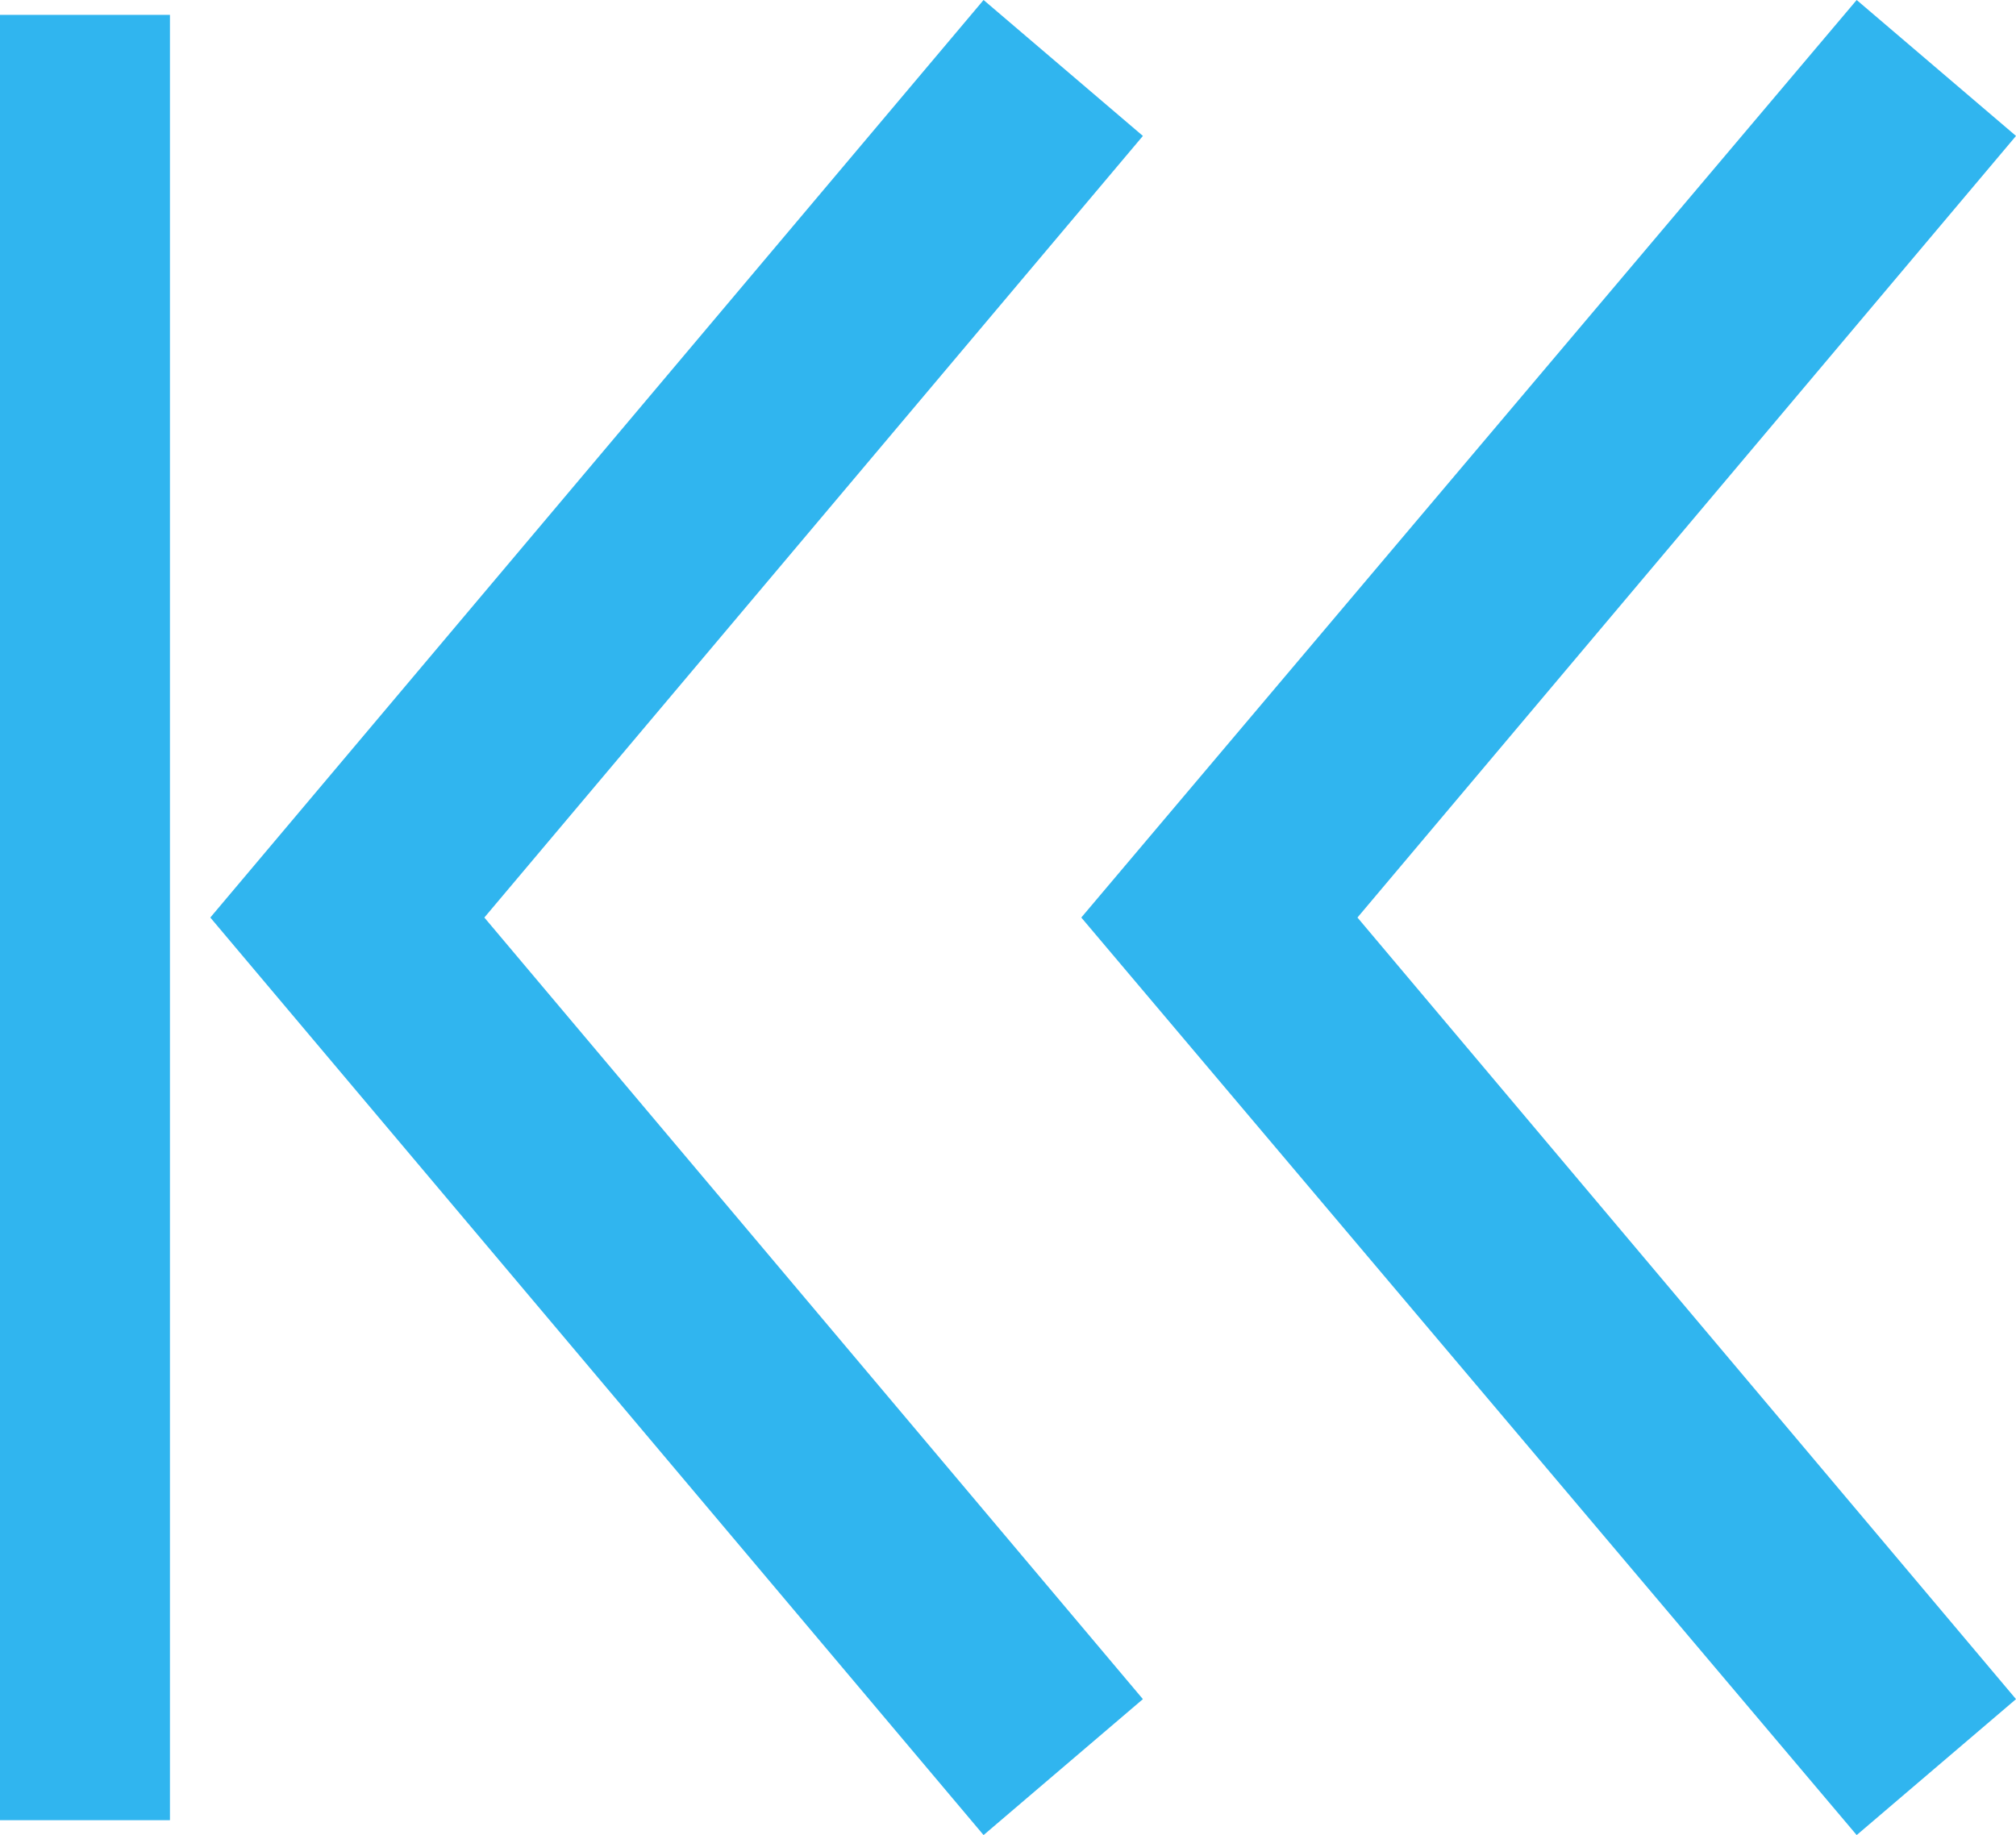
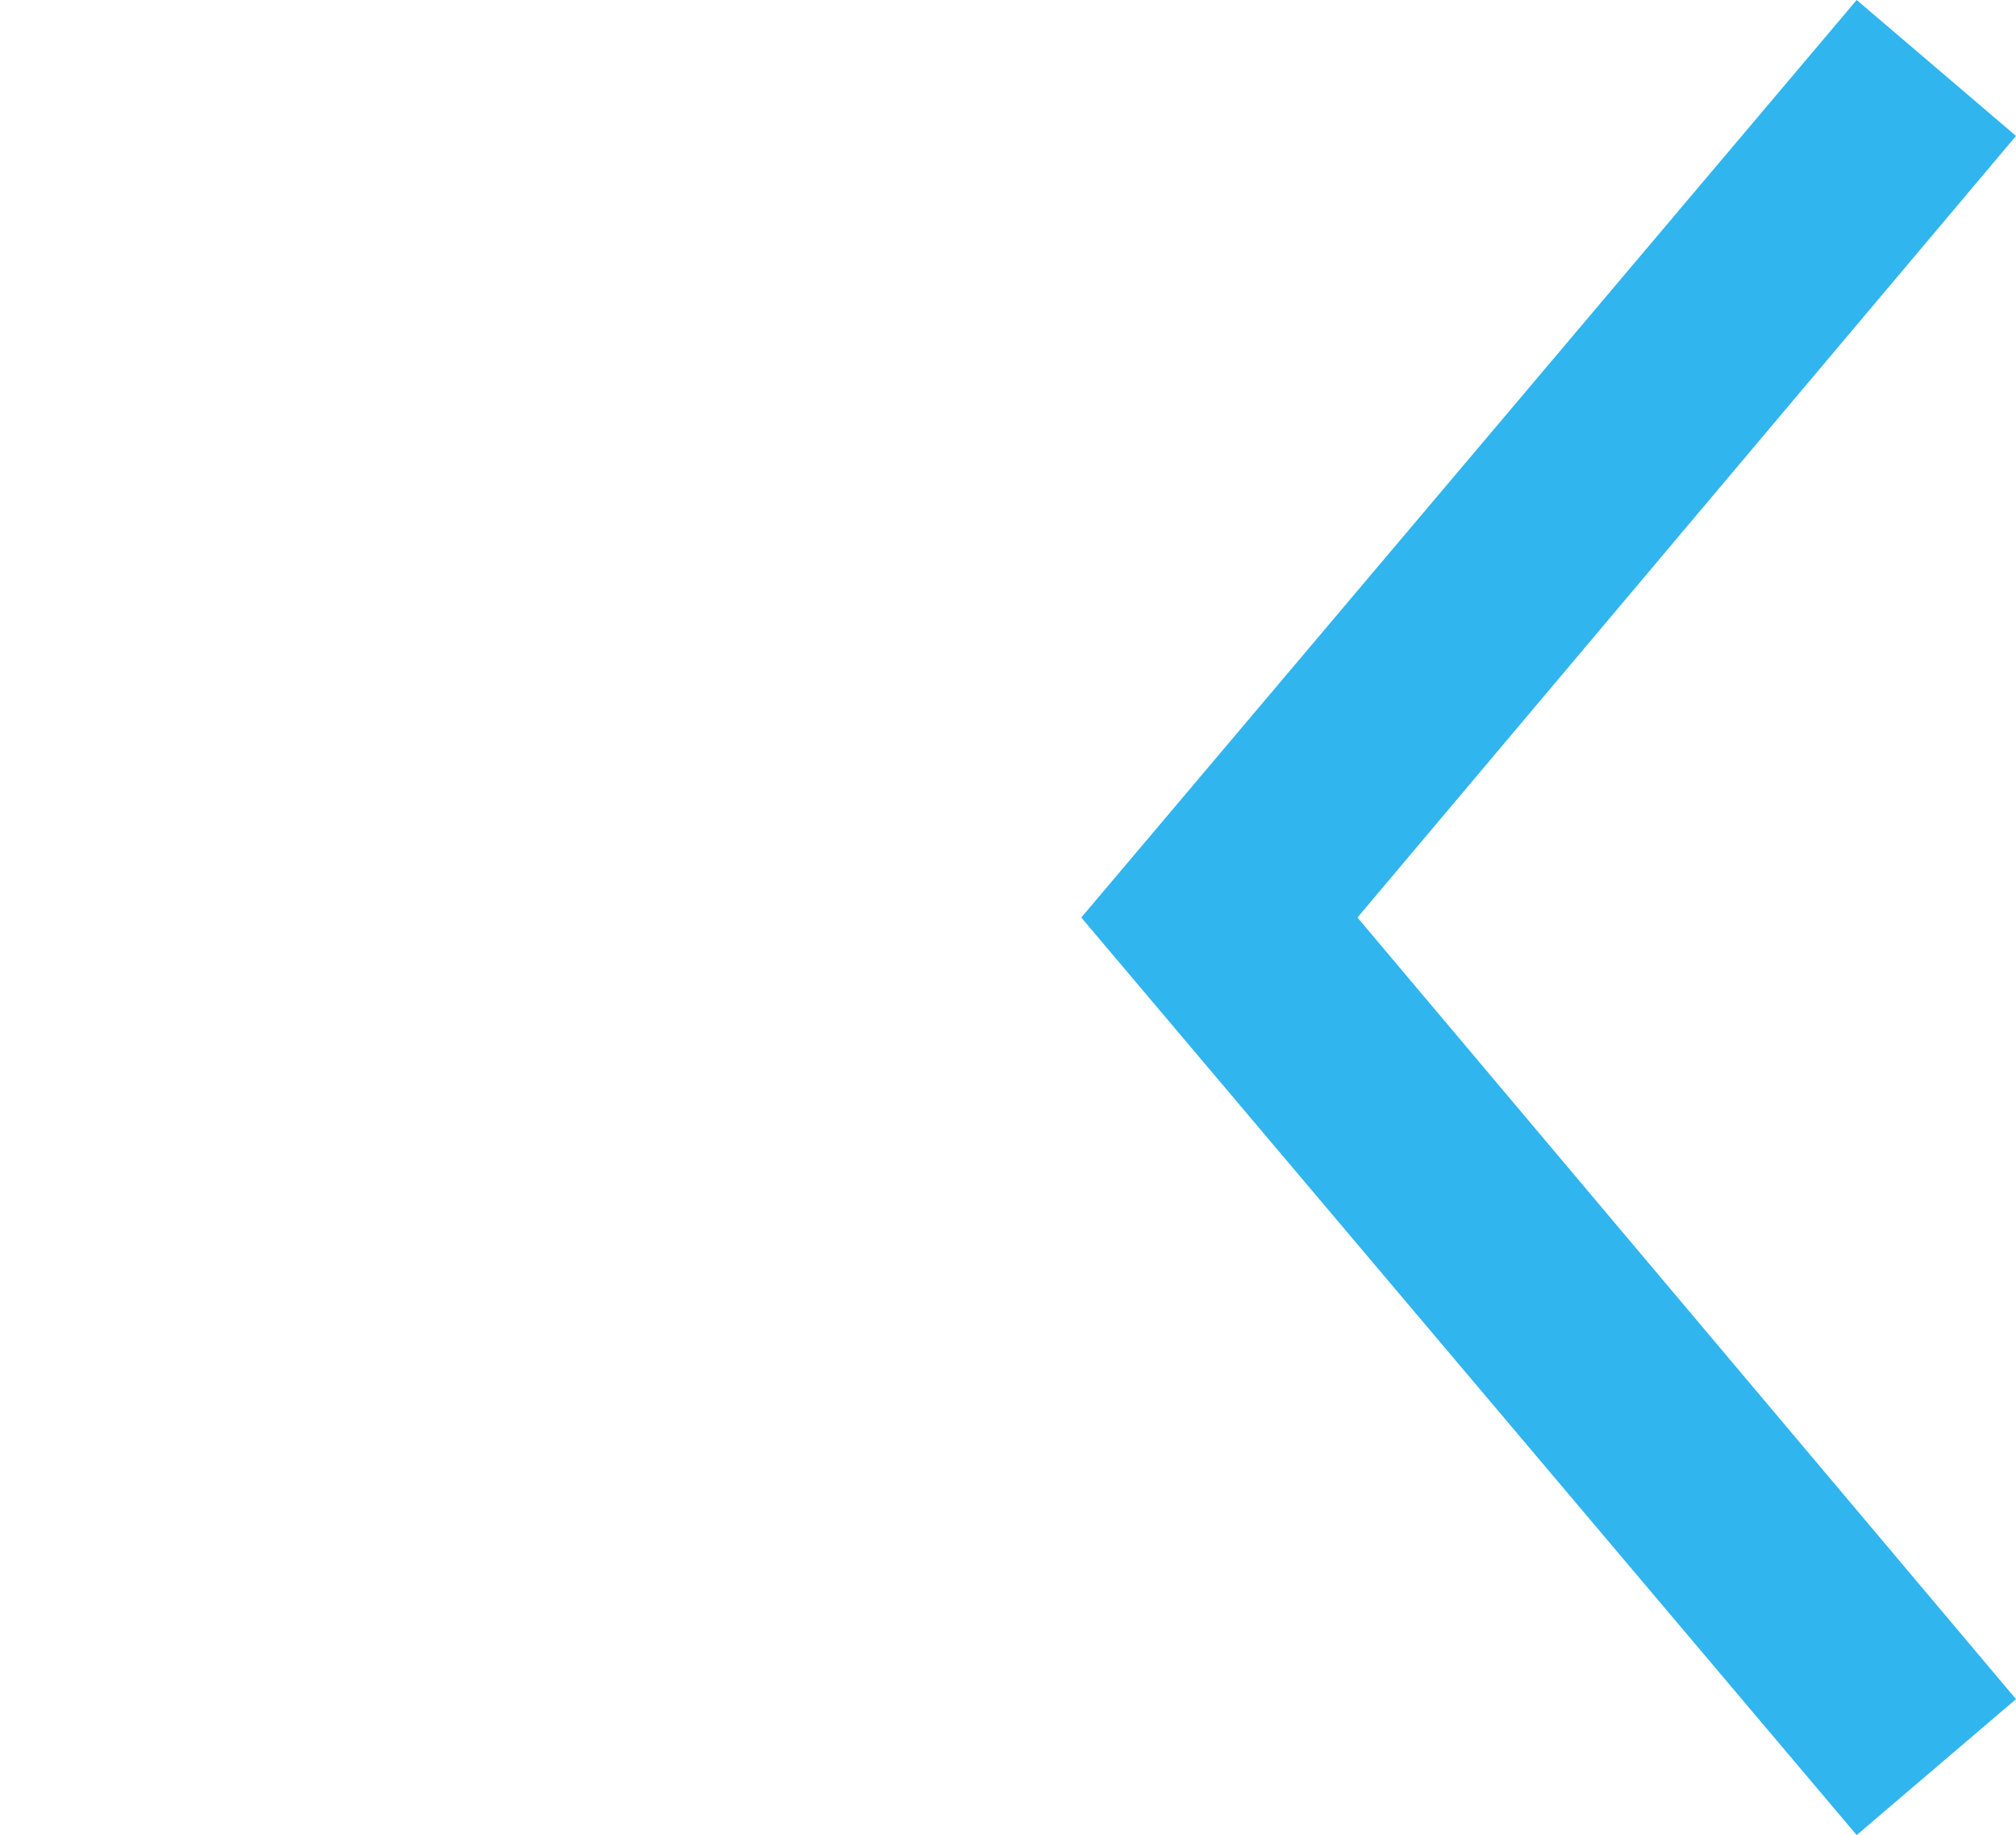
<svg xmlns="http://www.w3.org/2000/svg" width="9.49" height="8.64" viewBox="0 0 9.49 8.64">
  <defs>
    <style>.cls-1{fill:#30b5ef;}</style>
  </defs>
  <title>pgarw_l_double</title>
  <g id="レイヤー_2" data-name="レイヤー 2">
    <g id="contets">
-       <polygon class="cls-1" points="4.63 8.64 0.99 4.32 4.63 0 5.38 0.64 2.28 4.32 5.38 8 4.63 8.64" />
      <polygon class="cls-1" points="8.74 8.64 5.09 4.32 8.74 0 9.49 0.64 6.39 4.32 9.49 8 8.74 8.64" />
-       <rect class="cls-1" y="0.07" width="0.8" height="8.5" />
    </g>
  </g>
</svg>